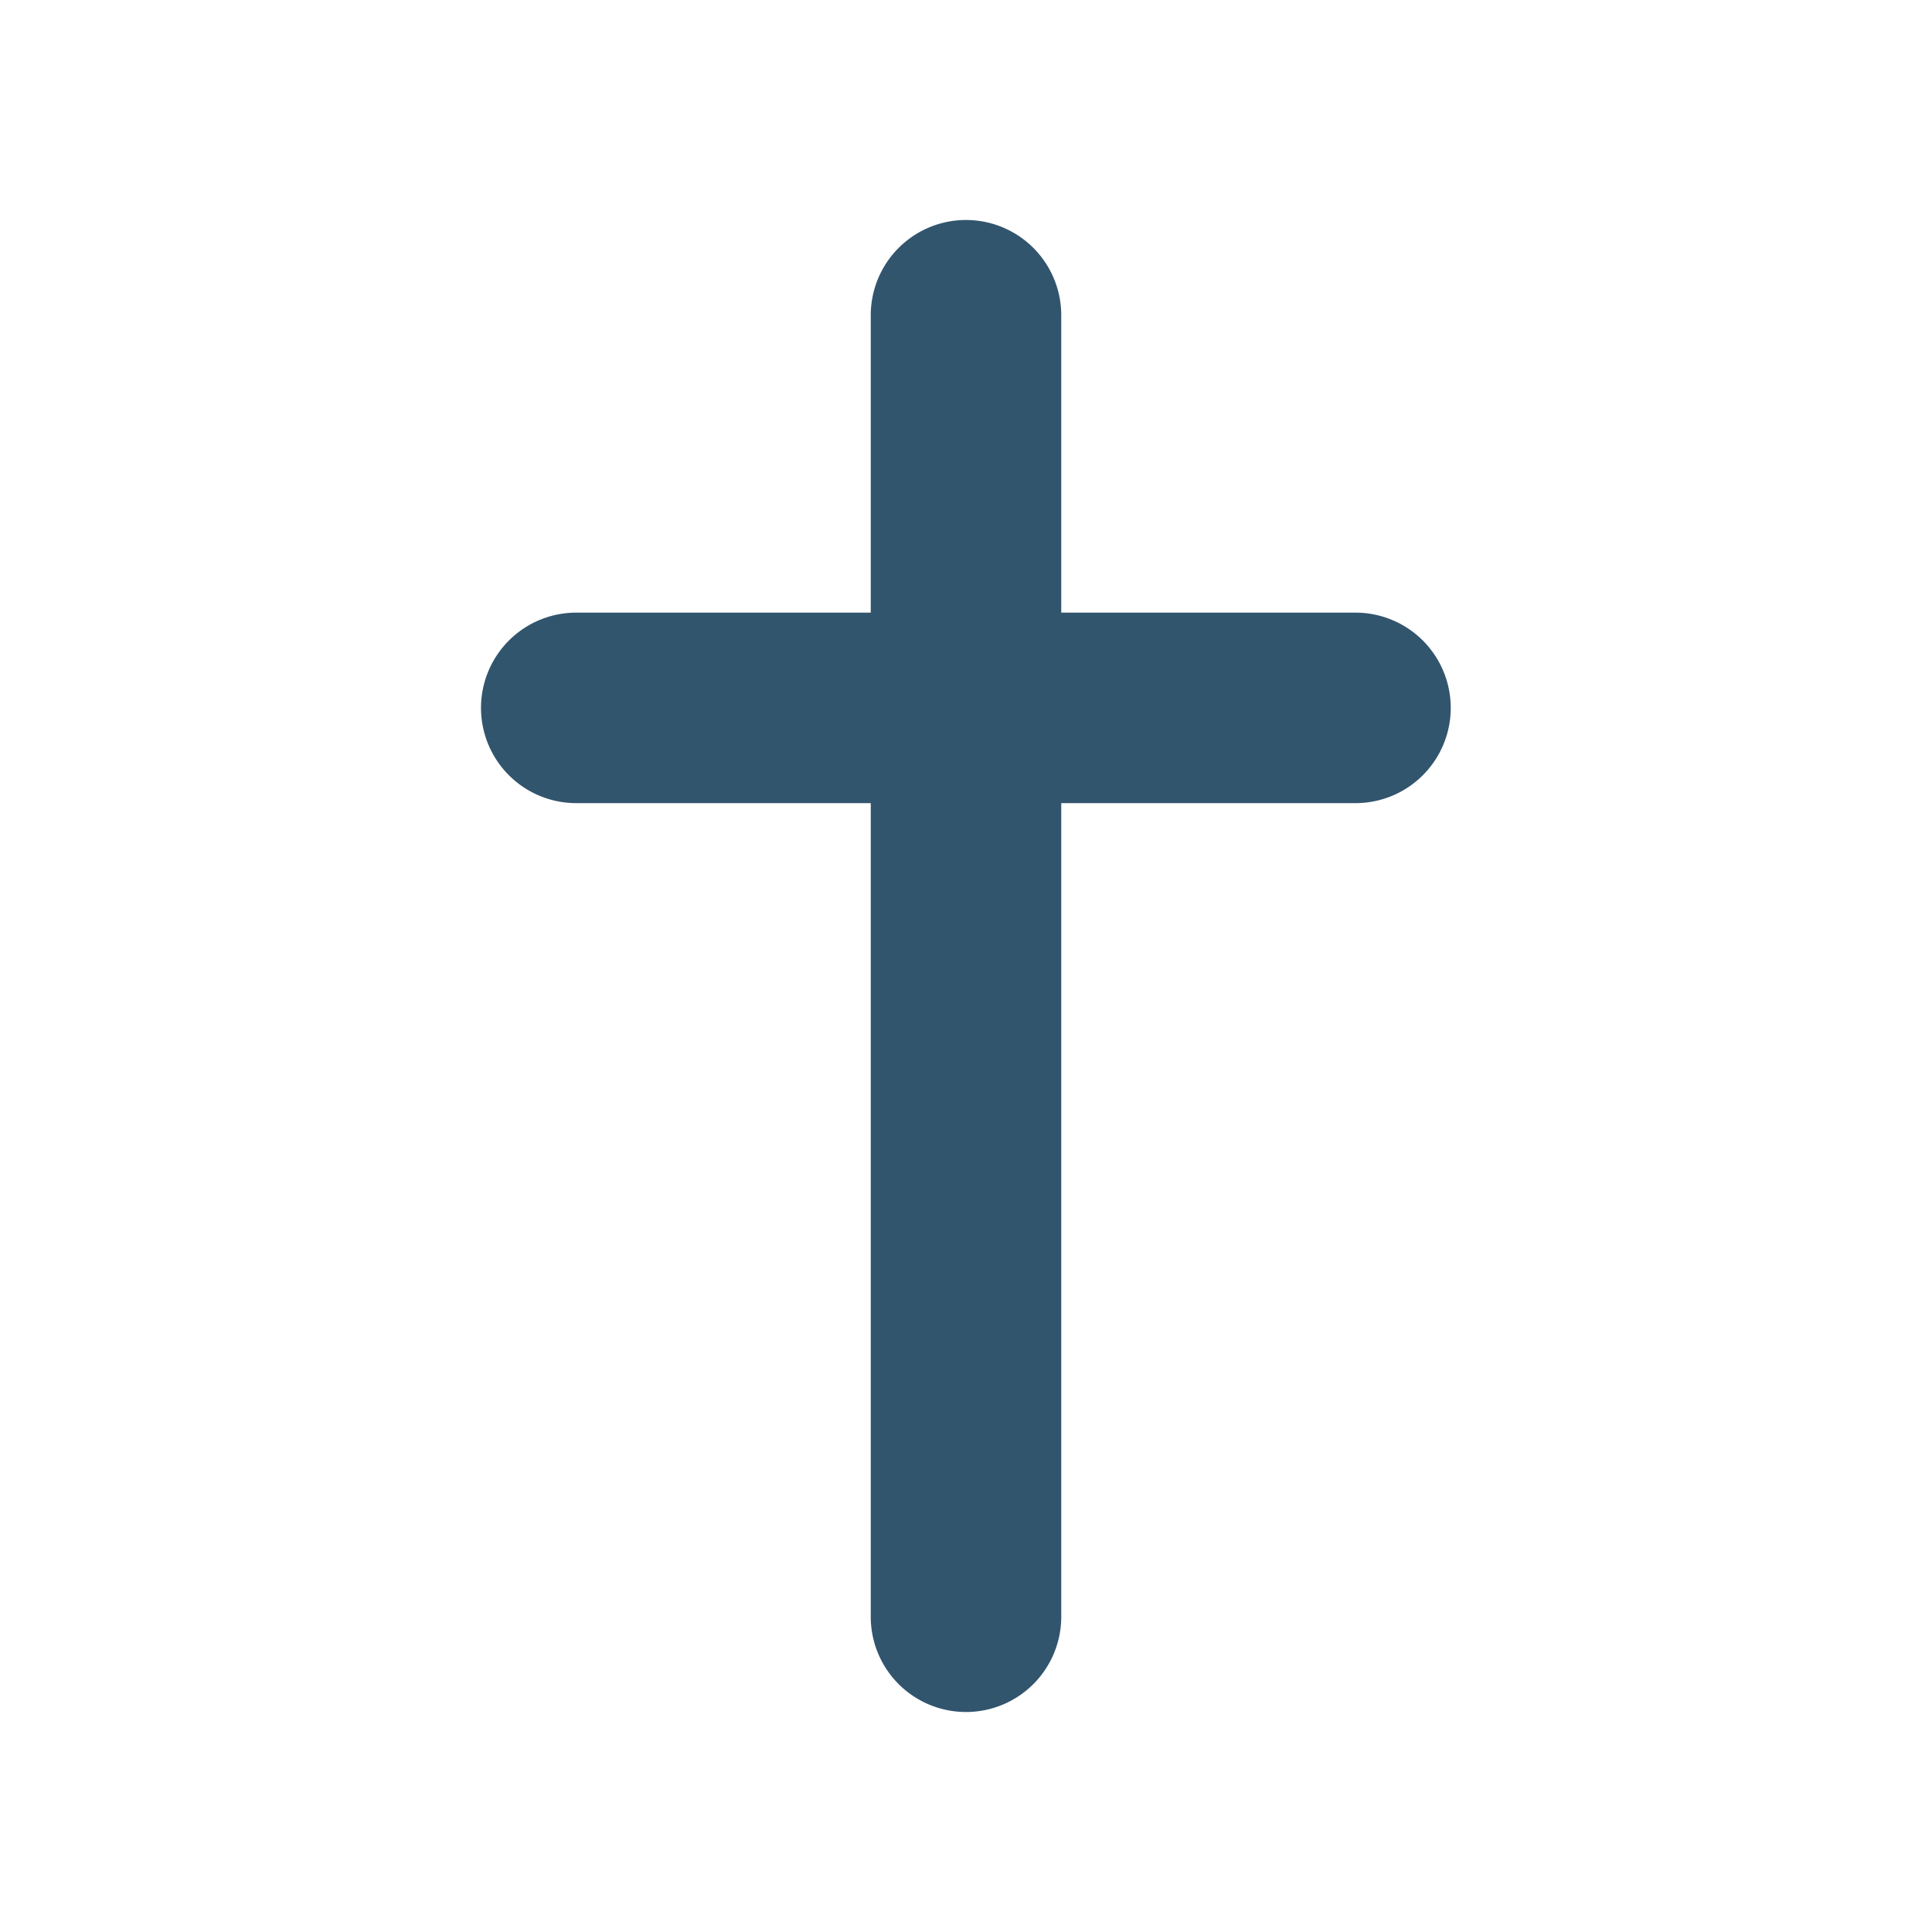
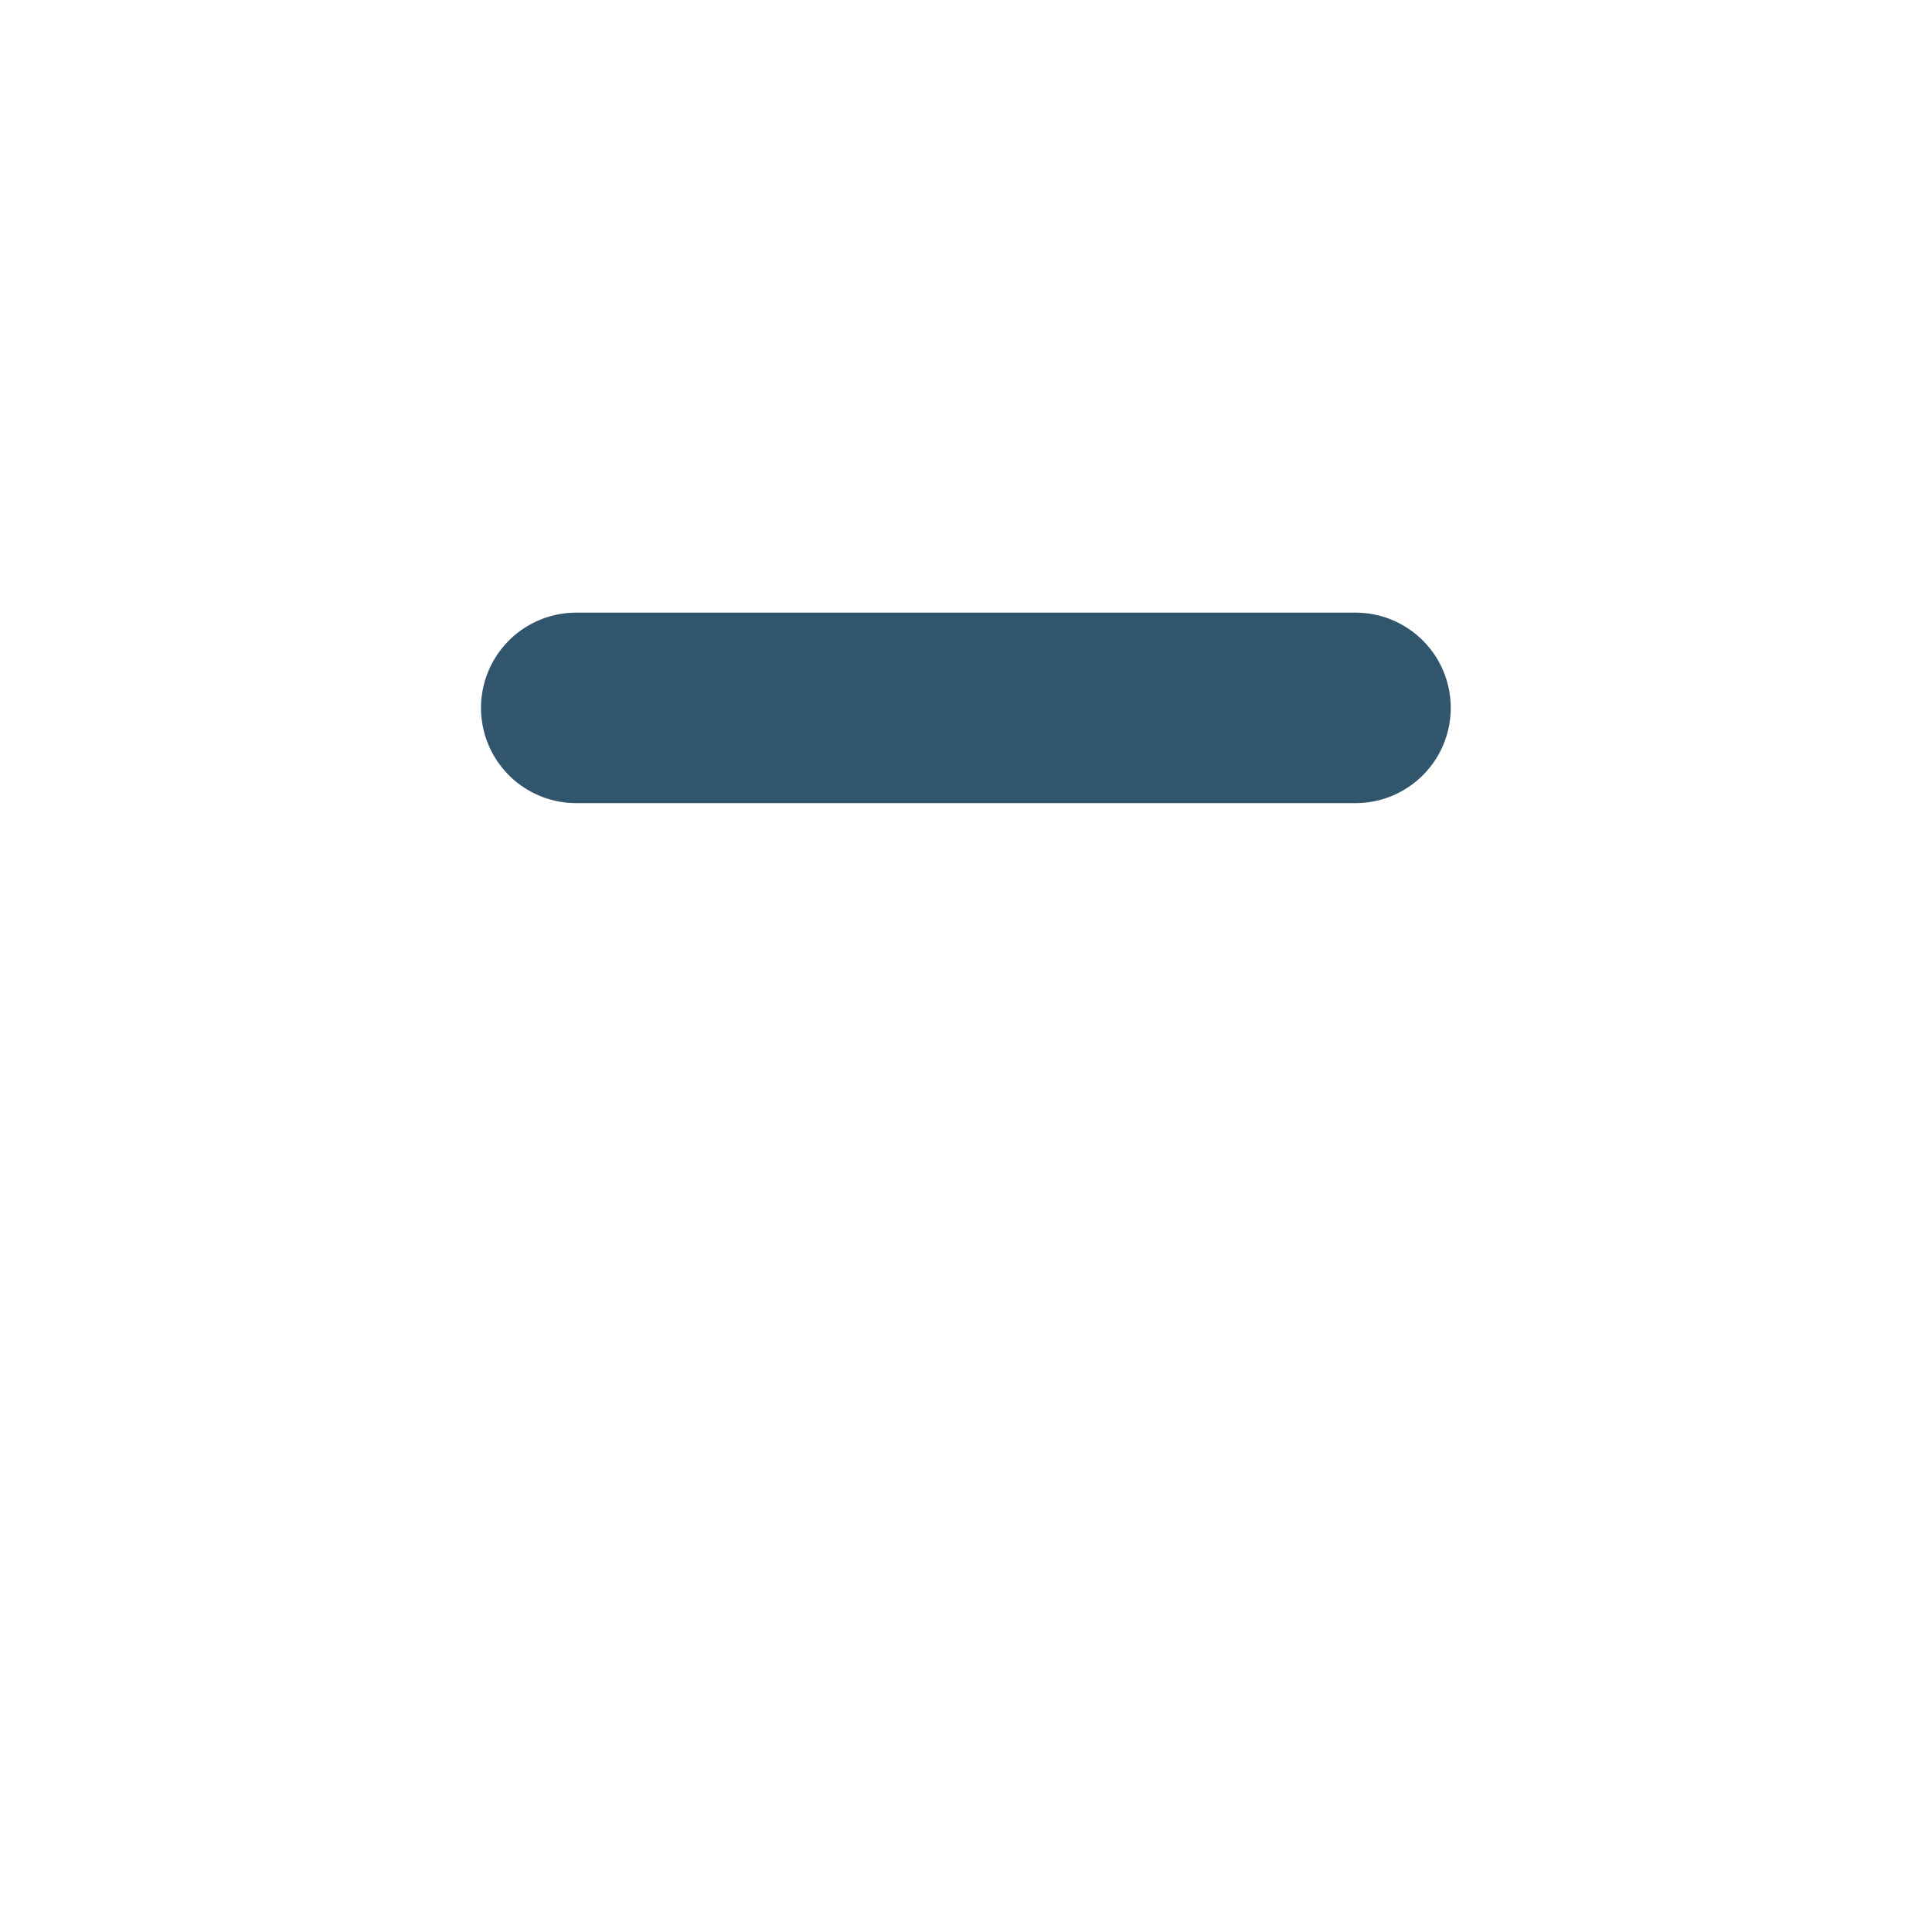
<svg xmlns="http://www.w3.org/2000/svg" id="Layer_1" data-name="Layer 1" viewBox="0 0 300 300">
  <defs>
    <style>.cls-1{fill:#32556e;}</style>
  </defs>
-   <path class="cls-1" d="M150,34.16h0A14.79,14.79,0,0,0,135.21,49v202.1A14.79,14.79,0,0,0,150,265.84h0a14.79,14.79,0,0,0,14.79-14.79V49A14.79,14.79,0,0,0,150,34.16Z" />
  <path class="cls-1" d="M225.27,109.92h0a14.79,14.79,0,0,0-14.79-14.79h-121a14.79,14.79,0,0,0-14.79,14.79h0a14.79,14.79,0,0,0,14.79,14.79h121A14.79,14.79,0,0,0,225.27,109.92Z" />
</svg>